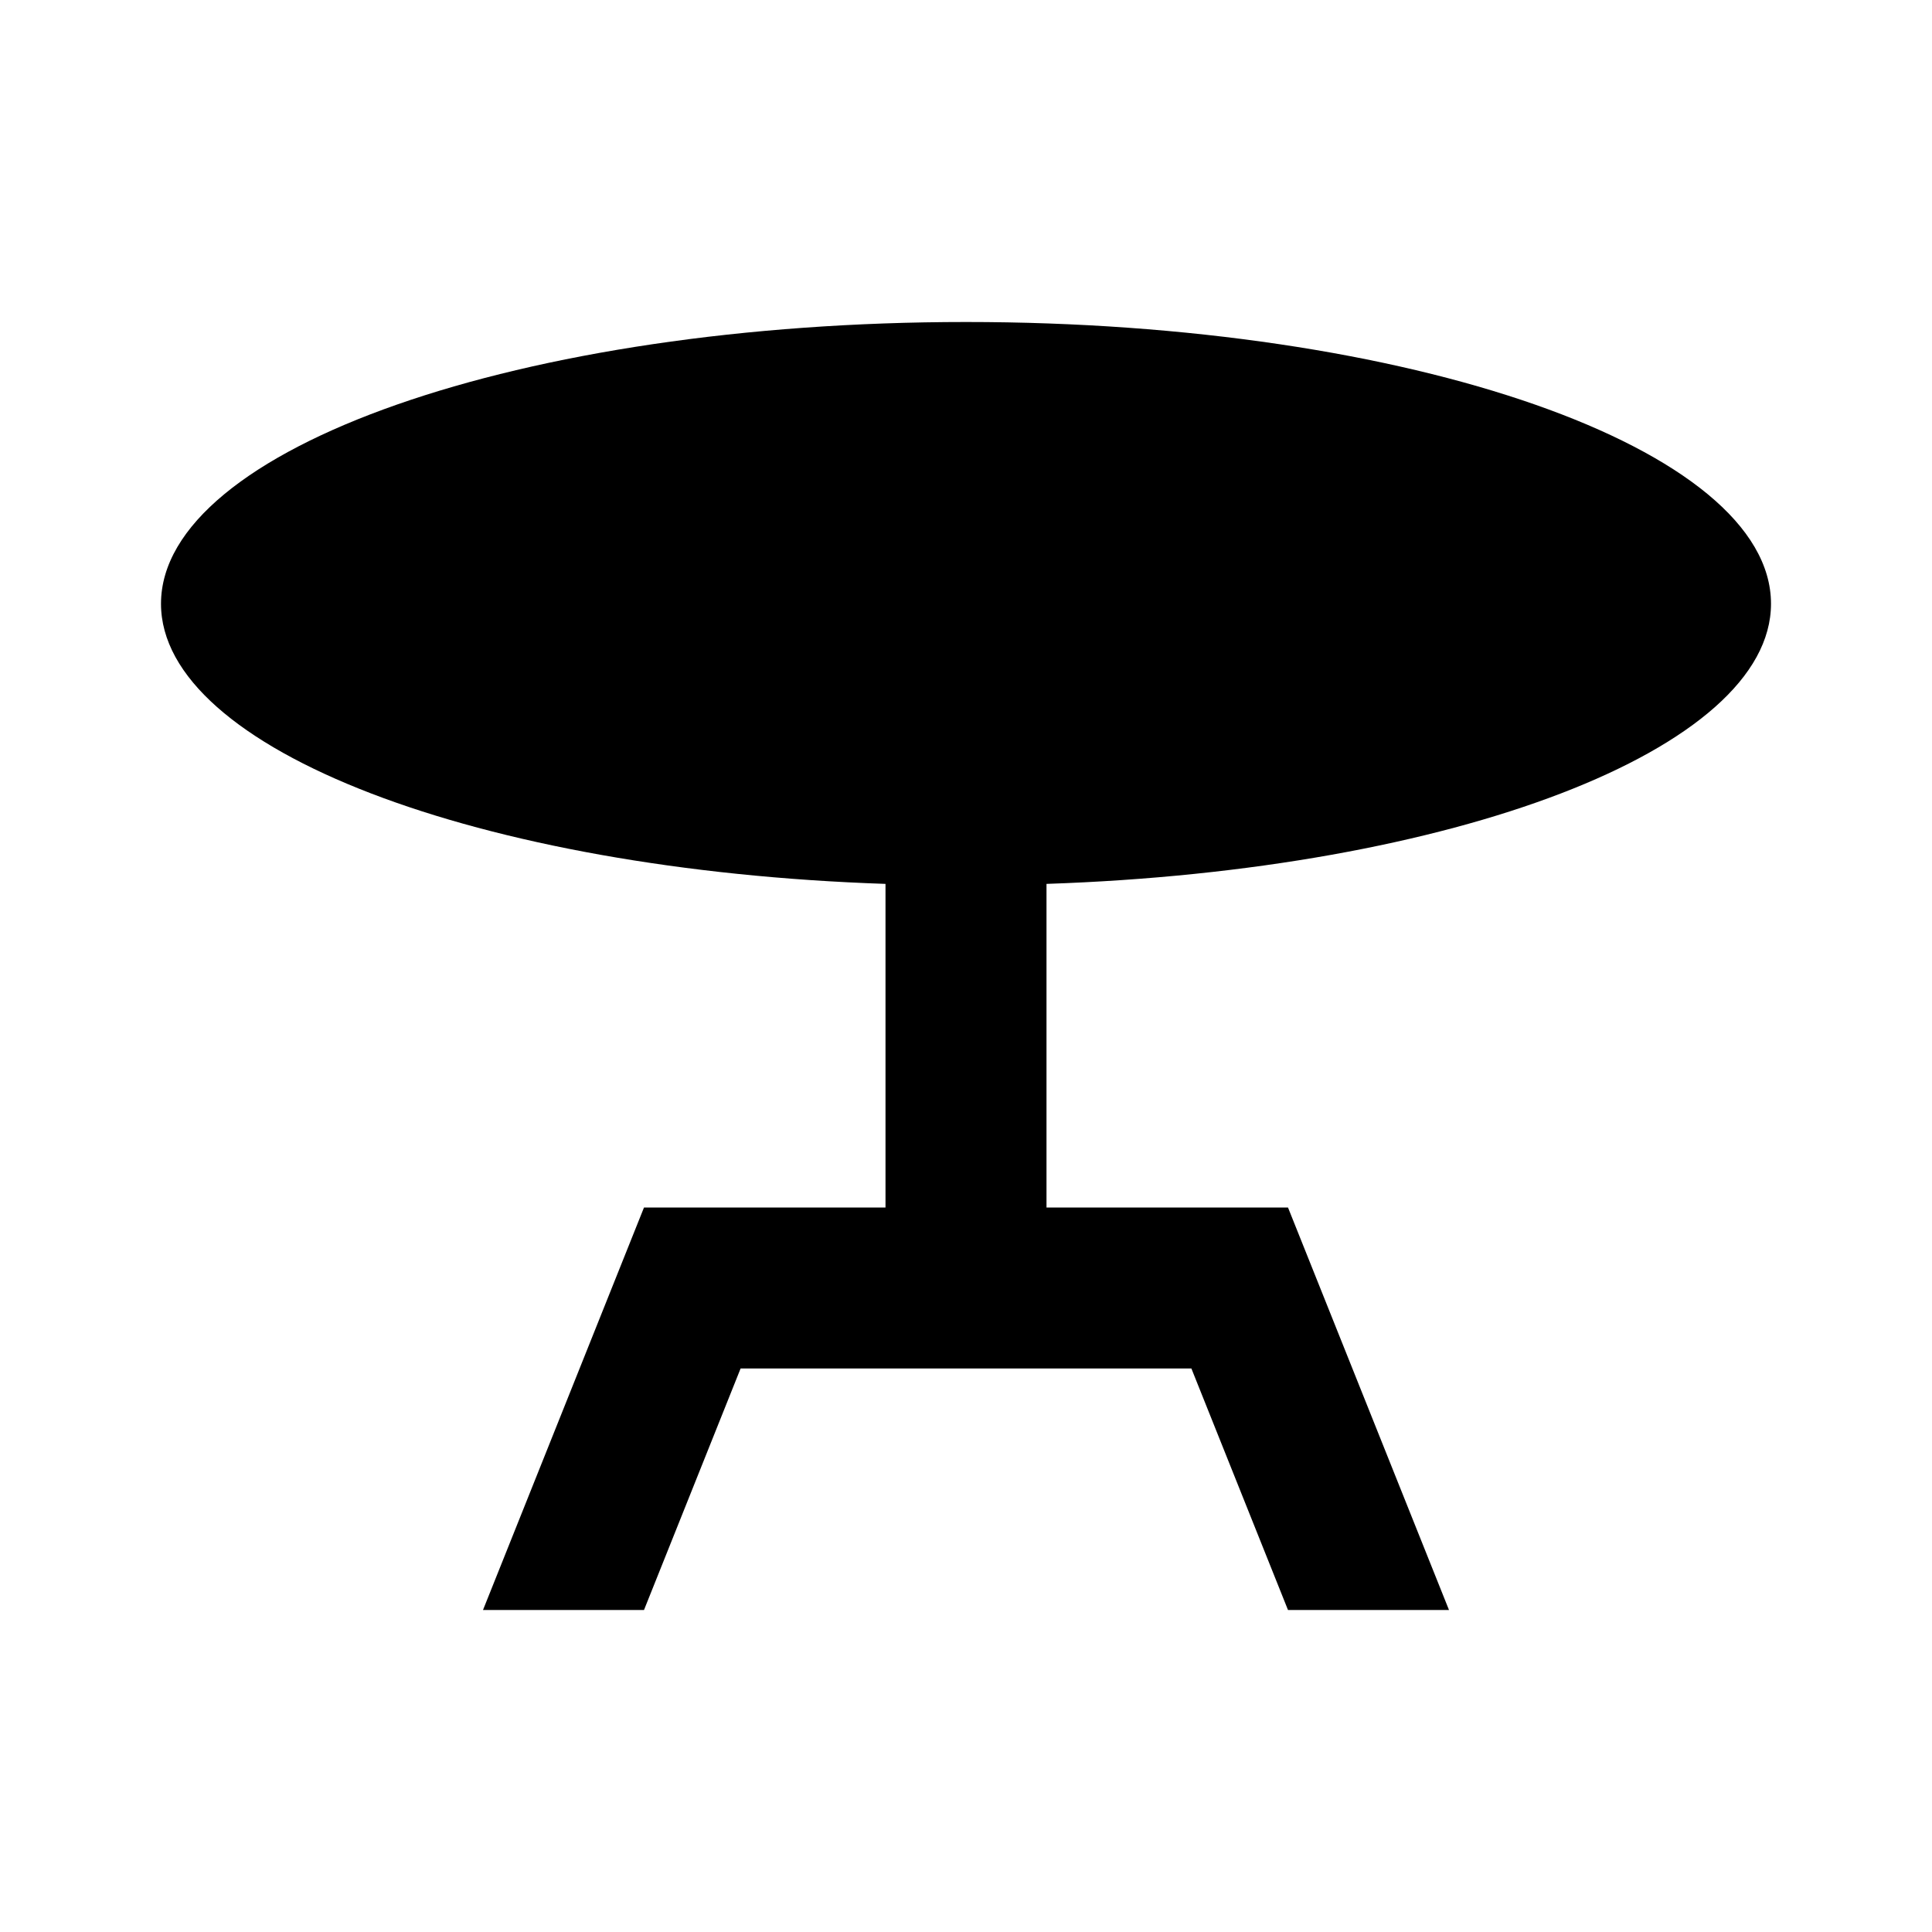
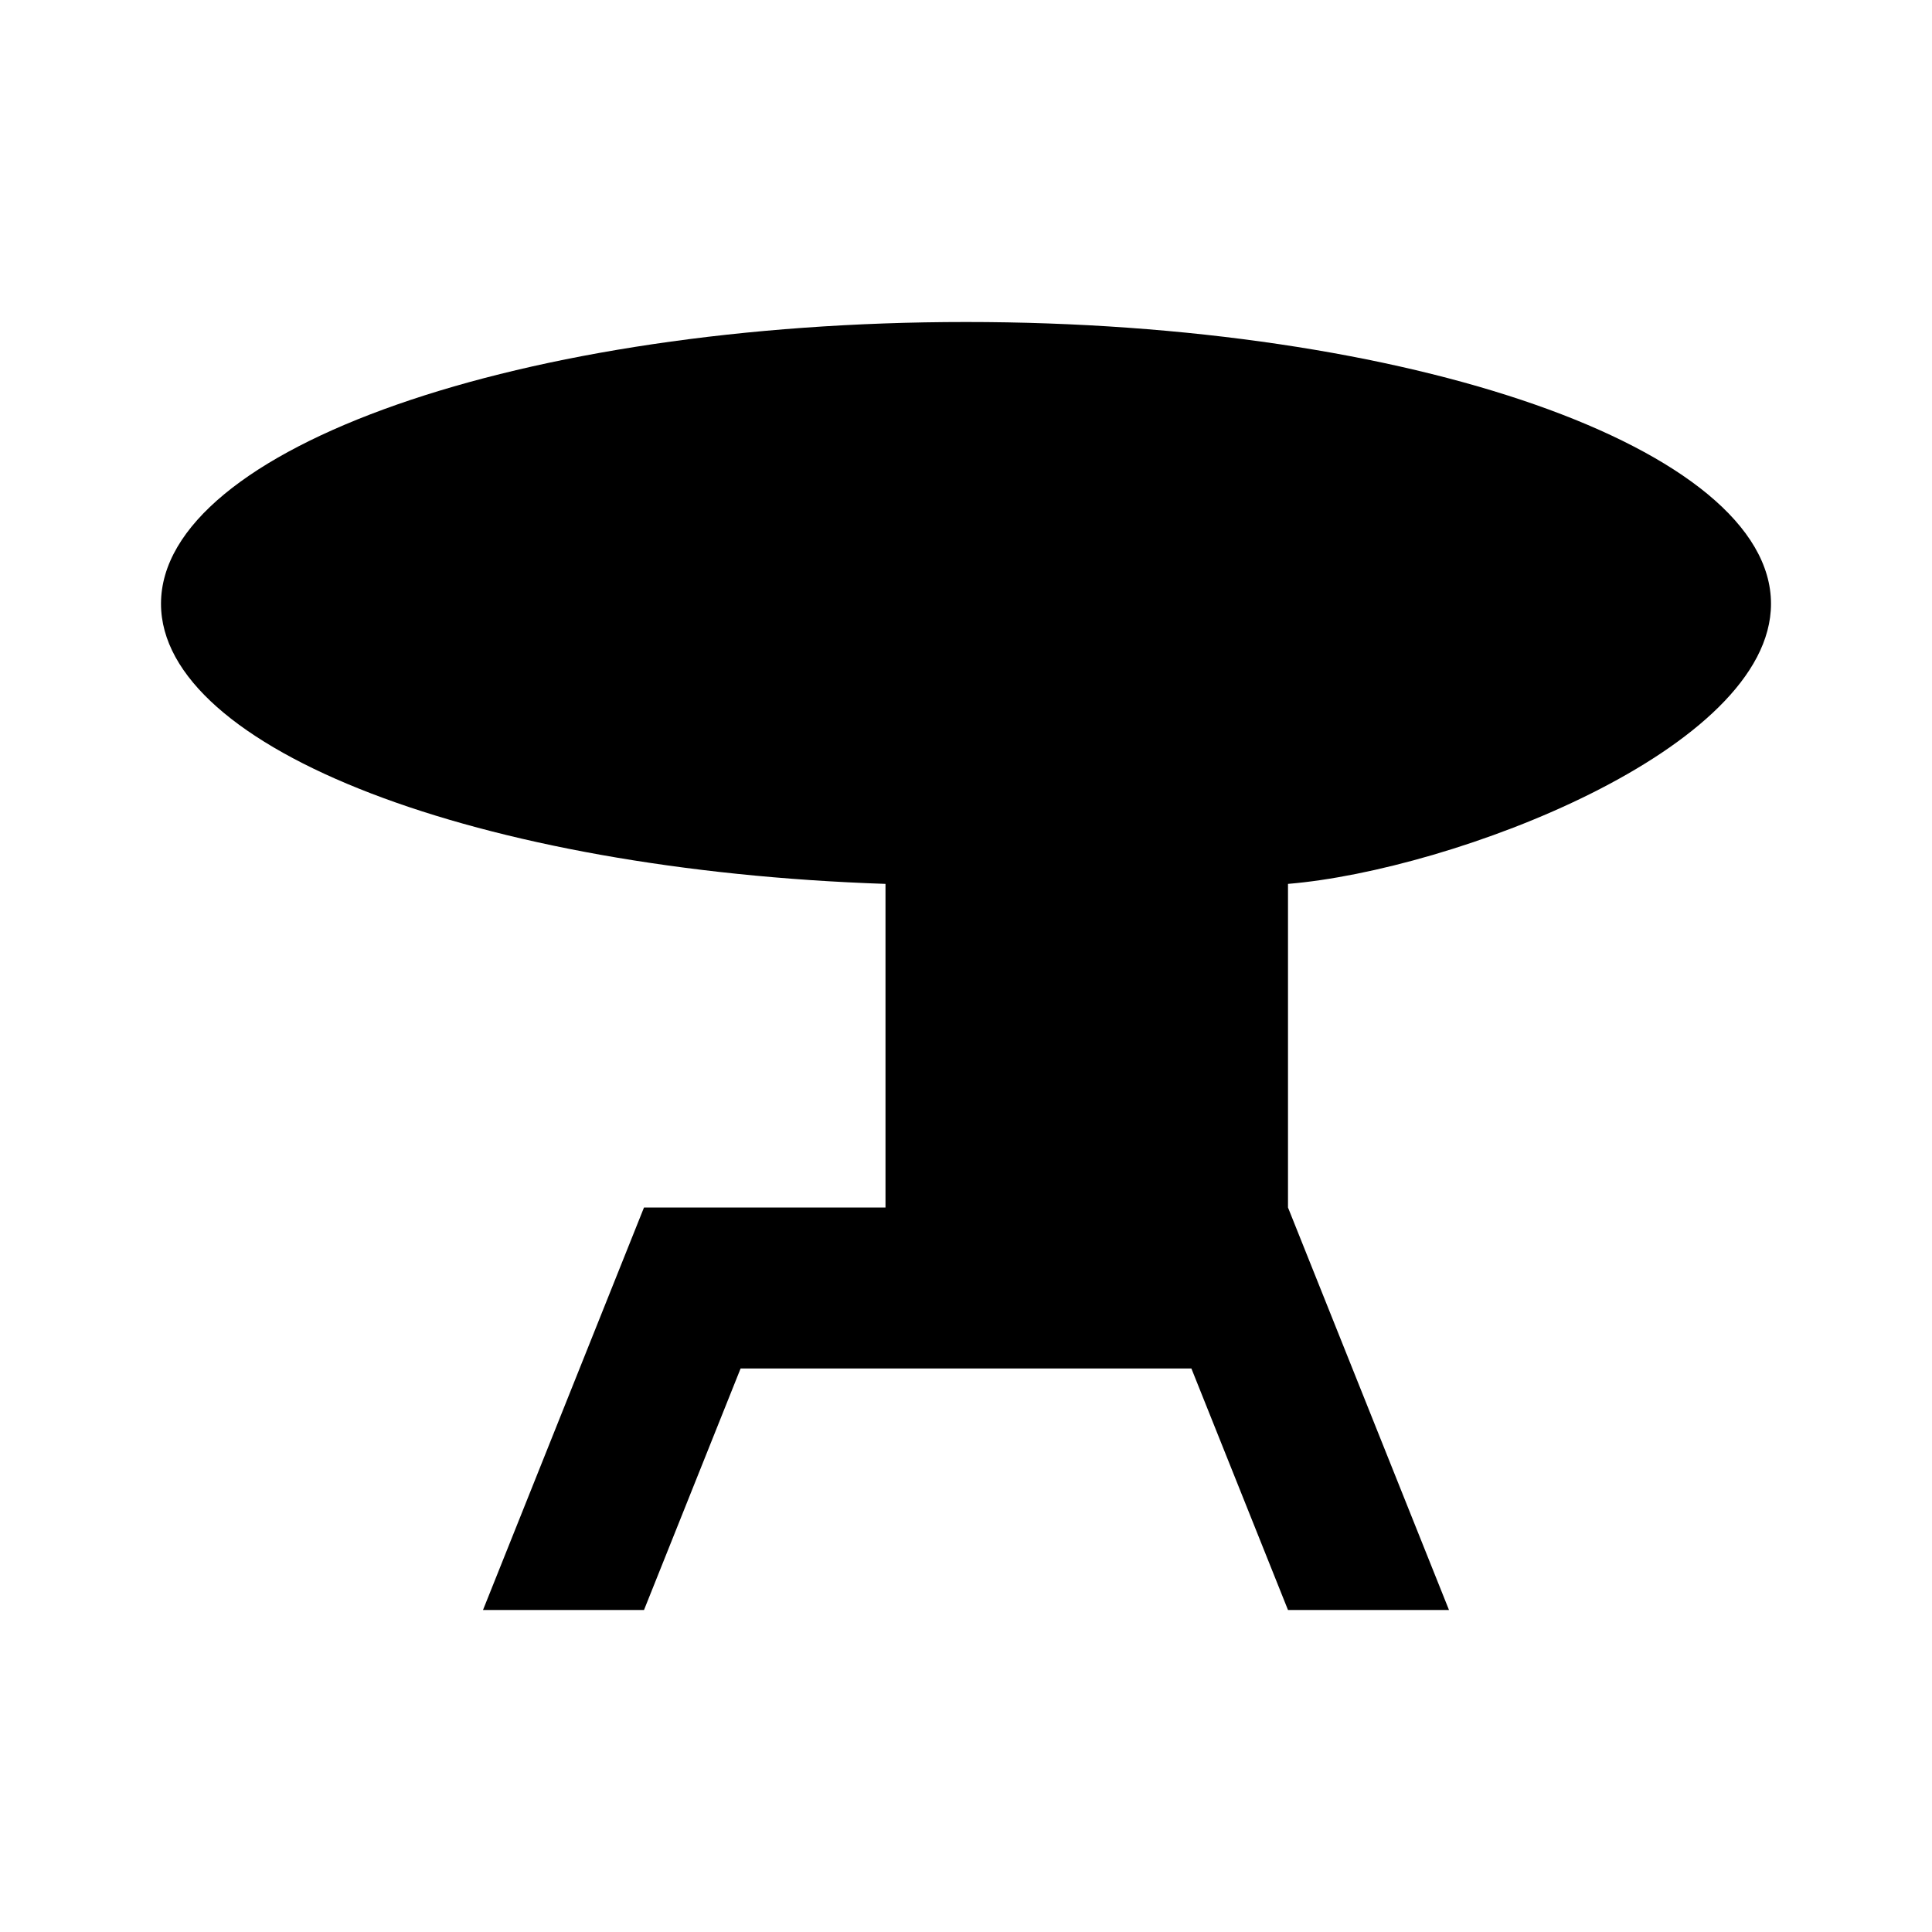
<svg xmlns="http://www.w3.org/2000/svg" enable-background="new 0 0 24 24" viewBox="0 0 24 24" fill="currentColor">
  <g>
-     <rect fill="none" height="24" width="24" />
-   </g>
+     </g>
  <g>
    <g>
-       <path d="M22,7.5C22,5.57,17.52,4,12,4S2,5.57,2,7.5c0,1.81,3.95,3.31,9,3.48V15H8l-2,5h2l1.2-3h5.6l1.2,3h2l-2-5h-3v-4.02 C18.05,10.81,22,9.31,22,7.5z" />
+       <path d="M22,7.5C22,5.57,17.52,4,12,4S2,5.57,2,7.5c0,1.81,3.95,3.31,9,3.48V15H8l-2,5h2l1.2-3h5.6l1.2,3h2l-2-5v-4.02 C18.05,10.81,22,9.31,22,7.5z" />
    </g>
  </g>
</svg>